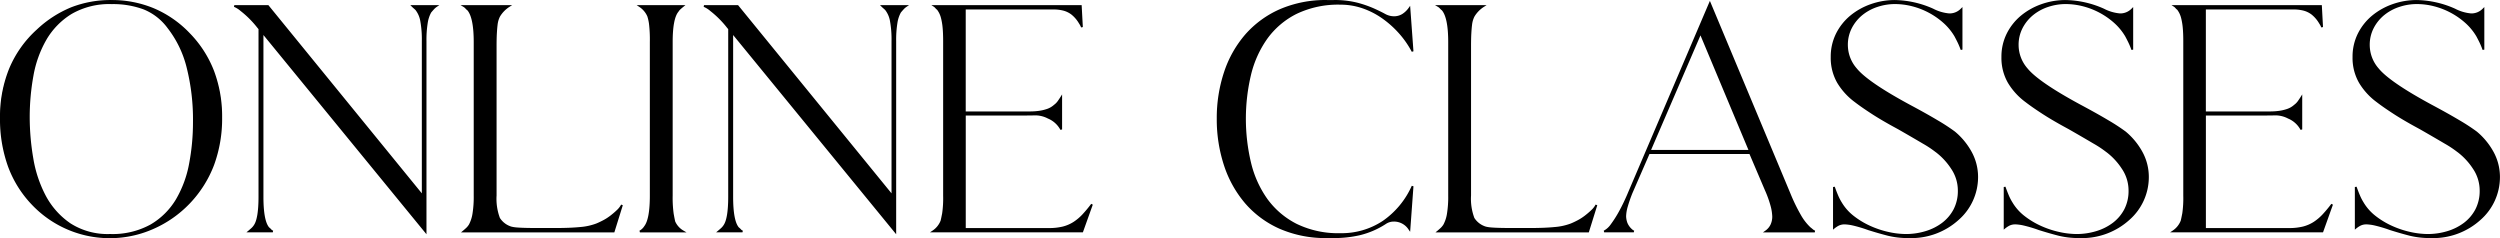
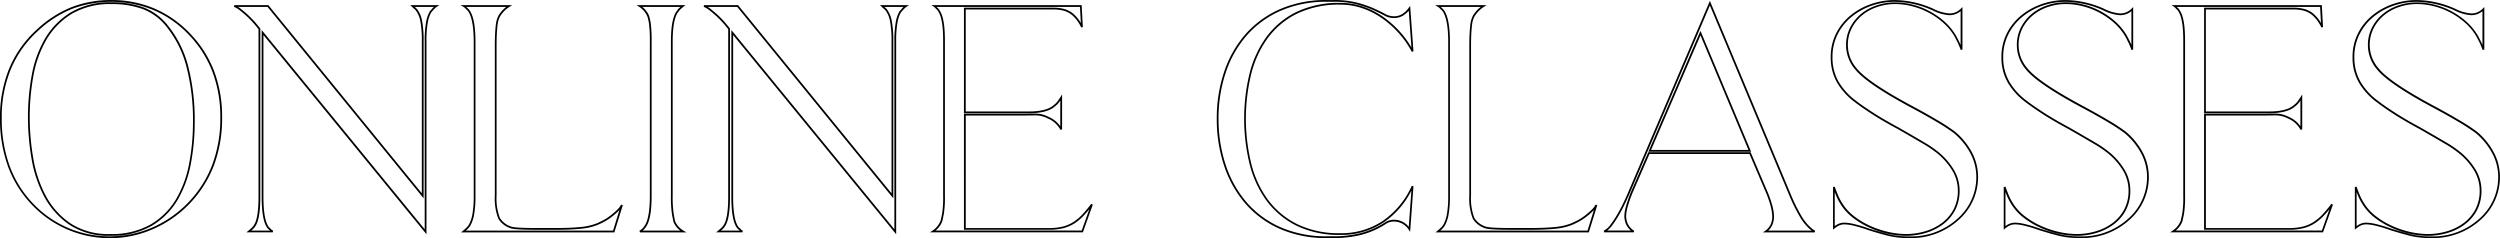
<svg xmlns="http://www.w3.org/2000/svg" width="350.85" height="33.41" viewBox="0 0 350.85 33.41">
  <g transform="translate(-785.155 -864.395)">
-     <path d="M15.28,26.96A15.9,15.9,0,0,1,20.4,14.64a15.538,15.538,0,0,1,4.78-3.1,15.858,15.858,0,0,1,11.5.12,14.906,14.906,0,0,1,5.04,3.5A16.19,16.19,0,0,1,46.2,26.88a18.69,18.69,0,0,1-1.12,6.62,15.854,15.854,0,0,1-3.4,5.38,15.685,15.685,0,0,1-5.12,3.56,14.946,14.946,0,0,1-16.84-3.4Q15.28,34.4,15.28,26.96Zm3.92-.12a34.435,34.435,0,0,0,.5,5.78,17.256,17.256,0,0,0,1.78,5.32,10.936,10.936,0,0,0,3.5,3.9,9.731,9.731,0,0,0,5.62,1.52A11.1,11.1,0,0,0,36.36,42a10.177,10.177,0,0,0,3.6-3.58,15.466,15.466,0,0,0,1.86-5.06,30.982,30.982,0,0,0,.54-5.8q0-8.88-3.6-13.32a7.866,7.866,0,0,0-3.38-2.64,12.408,12.408,0,0,0-4.54-.76,10.653,10.653,0,0,0-5.7,1.4,10.452,10.452,0,0,0-3.58,3.66,15.593,15.593,0,0,0-1.84,5.12A32.469,32.469,0,0,0,19.2,26.84Zm33.56-15.6L74.48,37.88V16.16a14.381,14.381,0,0,0-.22-2.84,3.564,3.564,0,0,0-.7-1.6q-.12-.12-.26-.24t-.26-.24H76.4a2.371,2.371,0,0,0-.44.38q-.2.22-.4.46a4.459,4.459,0,0,0-.5,1.5,14.839,14.839,0,0,0-.18,2.58V42.92L52,14.96V38q0,3.44.84,4.4a1.748,1.748,0,0,1,.28.26.806.806,0,0,0,.32.22H50.08q.24-.2.44-.38a2.212,2.212,0,0,0,.36-.42q.68-.96.68-4.08V14.44l-.2-.24A13.63,13.63,0,0,0,49,11.84a3.455,3.455,0,0,0-.96-.6ZM80.2,42.88q.24-.2.46-.4a2.459,2.459,0,0,0,.42-.52,4.941,4.941,0,0,0,.5-1.52,14.776,14.776,0,0,0,.18-2.6V16.28q0-3.44-.92-4.52a1.748,1.748,0,0,1-.28-.26,1.292,1.292,0,0,0-.32-.26H86.6a4.251,4.251,0,0,0-1.4,1.44,4.134,4.134,0,0,0-.18.44,3.71,3.71,0,0,0-.16.76q-.06.48-.1,1.2t-.04,1.76v21a7.7,7.7,0,0,0,.48,3.2,3.013,3.013,0,0,0,1.36,1.16,1.975,1.975,0,0,0,.4.14,4.8,4.8,0,0,0,.7.1q.46.04,1.2.06t1.86.02h2.44q2.04,0,3.44-.14a8.309,8.309,0,0,0,2.28-.5q.4-.16.94-.44a7.178,7.178,0,0,0,1.04-.66,10.992,10.992,0,0,0,.94-.8,3.062,3.062,0,0,0,.64-.82l-1.16,3.72ZM111,11.24q-.2.16-.4.34a1.673,1.673,0,0,0-.32.38q-.84,1-.84,4.32V37.84a16.484,16.484,0,0,0,.14,2.58q.14.78.22,1.1a2.9,2.9,0,0,0,1.24,1.36h-6.08a1.953,1.953,0,0,0,.72-.68q.8-1.04.8-4.36V16.28a18.713,18.713,0,0,0-.12-2.56,6.184,6.184,0,0,0-.24-1.08,3.176,3.176,0,0,0-1.2-1.4Zm7.68,0L140.4,37.88V16.16a14.381,14.381,0,0,0-.22-2.84,3.564,3.564,0,0,0-.7-1.6q-.12-.12-.26-.24t-.26-.24h3.36a2.371,2.371,0,0,0-.44.38q-.2.22-.4.46a4.459,4.459,0,0,0-.5,1.5,14.84,14.84,0,0,0-.18,2.58V42.92L117.92,14.96V38q0,3.44.84,4.4a1.748,1.748,0,0,1,.28.26.806.806,0,0,0,.32.22H116q.24-.2.44-.38a2.212,2.212,0,0,0,.36-.42q.68-.96.68-4.08V14.44l-.2-.24a13.63,13.63,0,0,0-2.36-2.36,3.455,3.455,0,0,0-.96-.6Zm27.4,31.64a3.1,3.1,0,0,0,1.2-1.48q.08-.32.22-1.04a14.907,14.907,0,0,0,.14-2.48V16.16q0-1.16-.08-1.94a8.414,8.414,0,0,0-.22-1.3,3.5,3.5,0,0,0-.3-.8,4.377,4.377,0,0,0-.28-.44,1.2,1.2,0,0,1-.24-.22,1.2,1.2,0,0,0-.24-.22h20.56L167,14.2a2.752,2.752,0,0,0-.16-.34q-.08-.14-.16-.26a4.537,4.537,0,0,0-1.08-1.26,3.336,3.336,0,0,0-1.2-.58,5.506,5.506,0,0,0-1.34-.16h-12.5V26.16h9.14a9.68,9.68,0,0,0,1.24-.08,6.044,6.044,0,0,0,1.2-.28,2.907,2.907,0,0,0,1.02-.6,2.4,2.4,0,0,0,.52-.52q.2-.28.4-.6v4.48a3.6,3.6,0,0,0-1.8-1.64,3.873,3.873,0,0,0-1.82-.46q-.86.02-1.94.02h-7.96V42.52h11.8a7.969,7.969,0,0,0,2-.22,5.2,5.2,0,0,0,1.52-.66,6.882,6.882,0,0,0,1.28-1.08,19.036,19.036,0,0,0,1.24-1.48l-1.36,3.8Zm39.96-15.84a20.185,20.185,0,0,1,1.02-6.5,15.3,15.3,0,0,1,2.96-5.24,13.716,13.716,0,0,1,4.8-3.5,15.961,15.961,0,0,1,6.58-1.28h.92a12.729,12.729,0,0,1,3.26.36,15.526,15.526,0,0,1,2.28.78q.94.42,1.6.78a2.7,2.7,0,0,0,1.3.36,2.315,2.315,0,0,0,1.26-.34,3.342,3.342,0,0,0,.94-.9l.44,6.04a13.066,13.066,0,0,0-1.86-2.66,13.819,13.819,0,0,0-2.4-2.12,11.109,11.109,0,0,0-2.78-1.4,9.558,9.558,0,0,0-3.08-.5,13.567,13.567,0,0,0-6.2,1.3,11.391,11.391,0,0,0-4.16,3.52,14.715,14.715,0,0,0-2.32,5.14,26.8,26.8,0,0,0,0,12.34,14.7,14.7,0,0,0,2.32,5.16,11.571,11.571,0,0,0,4.16,3.54,13.394,13.394,0,0,0,6.2,1.32,10.535,10.535,0,0,0,6-1.74,11.889,11.889,0,0,0,4.12-4.98l-.44,6.04a2.572,2.572,0,0,0-2.2-1.2,2.084,2.084,0,0,0-1.18.36,11.621,11.621,0,0,1-3.62,1.56,15.841,15.841,0,0,1-3.64.4h-.92a15.961,15.961,0,0,1-6.58-1.28,13.6,13.6,0,0,1-4.8-3.52,15.49,15.49,0,0,1-2.96-5.28A20.5,20.5,0,0,1,186.04,27.04Zm30.92,15.84q.24-.2.46-.4a2.458,2.458,0,0,0,.42-.52,4.941,4.941,0,0,0,.5-1.52,14.777,14.777,0,0,0,.18-2.6V16.28q0-3.44-.92-4.52a1.747,1.747,0,0,1-.28-.26,1.292,1.292,0,0,0-.32-.26h6.36a4.251,4.251,0,0,0-1.4,1.44,4.136,4.136,0,0,0-.18.44,3.709,3.709,0,0,0-.16.76q-.06.48-.1,1.2t-.04,1.76v21a7.7,7.7,0,0,0,.48,3.2,3.013,3.013,0,0,0,1.36,1.16,1.975,1.975,0,0,0,.4.14,4.8,4.8,0,0,0,.7.1q.46.04,1.2.06t1.86.02h2.44q2.04,0,3.44-.14a8.309,8.309,0,0,0,2.28-.5q.4-.16.94-.44a7.178,7.178,0,0,0,1.04-.66,10.993,10.993,0,0,0,.94-.8,3.062,3.062,0,0,0,.64-.82l-1.16,3.72Zm23.32,0a2.888,2.888,0,0,0,1.04-.94,15.359,15.359,0,0,0,1-1.54q.48-.84.86-1.66t.58-1.3l11.36-26.6,11.24,26.88a24.332,24.332,0,0,0,1.44,2.94,7.308,7.308,0,0,0,1.36,1.74q.16.12.32.26a1.244,1.244,0,0,0,.36.22h-6.88a2.316,2.316,0,0,0,.8-.94A2.776,2.776,0,0,0,264,40.8a6.5,6.5,0,0,0-.24-1.54,14.888,14.888,0,0,0-.8-2.22l-2.2-5.16h-14.2l-2.44,5.6a19.657,19.657,0,0,0-.66,1.92,5.277,5.277,0,0,0-.22,1.36,3.039,3.039,0,0,0,.18.94,2.569,2.569,0,0,0,.86,1.1l.16.08Zm6.4-11.32h14.04L253.8,15.04ZM272.2,18.4a7.107,7.107,0,0,1,.74-3.26,7.651,7.651,0,0,1,1.98-2.48,9.223,9.223,0,0,1,2.84-1.58,9.978,9.978,0,0,1,3.32-.56,13.517,13.517,0,0,1,5.32,1.2,6.075,6.075,0,0,0,2.32.68,2.307,2.307,0,0,0,1.64-.64l.08-.08v5.68a10.746,10.746,0,0,0-.42-1.02q-.22-.46-.46-.9a8.1,8.1,0,0,0-1.58-1.92,10.61,10.61,0,0,0-4.42-2.36,9.89,9.89,0,0,0-2.48-.32,7.852,7.852,0,0,0-2.46.4,6.739,6.739,0,0,0-2.16,1.16,5.9,5.9,0,0,0-1.52,1.86,5.192,5.192,0,0,0-.58,2.46,5.1,5.1,0,0,0,1.28,3.36q1.56,1.92,7.48,5.12,2.32,1.24,3.9,2.18a26.756,26.756,0,0,1,2.42,1.58,9.679,9.679,0,0,1,2.3,2.78,7.168,7.168,0,0,1,.9,3.54,7.835,7.835,0,0,1-2.68,5.88A9.749,9.749,0,0,1,283,43.68a11.65,11.65,0,0,1-2.86-.32q-1.26-.32-2.78-.8a18.323,18.323,0,0,0-2.32-.68,6.442,6.442,0,0,0-.96-.12,1.977,1.977,0,0,0-.96.2,3.9,3.9,0,0,0-.6.4V36.64q.24.68.48,1.24a6.992,6.992,0,0,0,.52,1,6.873,6.873,0,0,0,1.68,1.9,11.388,11.388,0,0,0,2.3,1.4,12.988,12.988,0,0,0,2.6.88,11.641,11.641,0,0,0,2.54.3,9.529,9.529,0,0,0,2.74-.4,7.5,7.5,0,0,0,2.38-1.18,5.828,5.828,0,0,0,1.66-1.94,5.688,5.688,0,0,0,.62-2.72,5.534,5.534,0,0,0-.94-3.08,9.355,9.355,0,0,0-2.22-2.4,14.8,14.8,0,0,0-1.84-1.22q-1.32-.78-3.48-2.02-2.16-1.16-3.64-2.12t-2.36-1.64a9.154,9.154,0,0,1-2.46-2.68A6.857,6.857,0,0,1,272.2,18.4Zm23.96,0a7.107,7.107,0,0,1,.74-3.26,7.651,7.651,0,0,1,1.98-2.48,9.223,9.223,0,0,1,2.84-1.58,9.978,9.978,0,0,1,3.32-.56,13.517,13.517,0,0,1,5.32,1.2,6.075,6.075,0,0,0,2.32.68,2.307,2.307,0,0,0,1.64-.64l.08-.08v5.68a10.746,10.746,0,0,0-.42-1.02q-.22-.46-.46-.9a8.1,8.1,0,0,0-1.58-1.92,10.61,10.61,0,0,0-4.42-2.36,9.89,9.89,0,0,0-2.48-.32,7.852,7.852,0,0,0-2.46.4,6.739,6.739,0,0,0-2.16,1.16,5.9,5.9,0,0,0-1.52,1.86,5.192,5.192,0,0,0-.58,2.46,5.1,5.1,0,0,0,1.28,3.36q1.56,1.92,7.48,5.12,2.32,1.24,3.9,2.18a26.756,26.756,0,0,1,2.42,1.58,9.679,9.679,0,0,1,2.3,2.78,7.168,7.168,0,0,1,.9,3.54,7.835,7.835,0,0,1-2.68,5.88,9.749,9.749,0,0,1-6.96,2.52,11.65,11.65,0,0,1-2.86-.32q-1.26-.32-2.78-.8a18.323,18.323,0,0,0-2.32-.68,6.442,6.442,0,0,0-.96-.12,1.977,1.977,0,0,0-.96.2,3.9,3.9,0,0,0-.6.4V36.64q.24.68.48,1.24a6.992,6.992,0,0,0,.52,1,6.873,6.873,0,0,0,1.68,1.9,11.388,11.388,0,0,0,2.3,1.4,12.988,12.988,0,0,0,2.6.88,11.641,11.641,0,0,0,2.54.3,9.529,9.529,0,0,0,2.74-.4,7.5,7.5,0,0,0,2.38-1.18,5.828,5.828,0,0,0,1.66-1.94,5.688,5.688,0,0,0,.62-2.72,5.534,5.534,0,0,0-.94-3.08,9.355,9.355,0,0,0-2.22-2.4A14.8,14.8,0,0,0,309,30.42q-1.32-.78-3.48-2.02-2.16-1.16-3.64-2.12t-2.36-1.64a9.154,9.154,0,0,1-2.46-2.68A6.857,6.857,0,0,1,296.16,18.4Zm23.96,24.48a3.1,3.1,0,0,0,1.2-1.48q.08-.32.22-1.04a14.905,14.905,0,0,0,.14-2.48V16.16q0-1.16-.08-1.94a8.415,8.415,0,0,0-.22-1.3,3.5,3.5,0,0,0-.3-.8,4.377,4.377,0,0,0-.28-.44,1.2,1.2,0,0,1-.24-.22,1.2,1.2,0,0,0-.24-.22h20.56l.16,2.96a2.748,2.748,0,0,0-.16-.34q-.08-.14-.16-.26a4.538,4.538,0,0,0-1.08-1.26,3.336,3.336,0,0,0-1.2-.58,5.506,5.506,0,0,0-1.34-.16H324.6V26.16h9.14a9.68,9.68,0,0,0,1.24-.08,6.043,6.043,0,0,0,1.2-.28,2.907,2.907,0,0,0,1.02-.6,2.4,2.4,0,0,0,.52-.52q.2-.28.4-.6v4.48a3.6,3.6,0,0,0-1.8-1.64,3.873,3.873,0,0,0-1.82-.46q-.86.02-1.94.02H324.6V42.52h11.8a7.969,7.969,0,0,0,2-.22,5.2,5.2,0,0,0,1.52-.66,6.882,6.882,0,0,0,1.28-1.08,19.036,19.036,0,0,0,1.24-1.48l-1.36,3.8ZM345.44,18.4a7.107,7.107,0,0,1,.74-3.26,7.651,7.651,0,0,1,1.98-2.48A9.223,9.223,0,0,1,351,11.08a9.978,9.978,0,0,1,3.32-.56,13.517,13.517,0,0,1,5.32,1.2,6.075,6.075,0,0,0,2.32.68,2.307,2.307,0,0,0,1.64-.64l.08-.08v5.68a10.746,10.746,0,0,0-.42-1.02q-.22-.46-.46-.9a8.1,8.1,0,0,0-1.58-1.92,10.61,10.61,0,0,0-4.42-2.36,9.89,9.89,0,0,0-2.48-.32,7.852,7.852,0,0,0-2.46.4,6.739,6.739,0,0,0-2.16,1.16,5.9,5.9,0,0,0-1.52,1.86,5.192,5.192,0,0,0-.58,2.46,5.1,5.1,0,0,0,1.28,3.36q1.56,1.92,7.48,5.12,2.32,1.24,3.9,2.18a26.756,26.756,0,0,1,2.42,1.58,9.679,9.679,0,0,1,2.3,2.78,7.168,7.168,0,0,1,.9,3.54,7.835,7.835,0,0,1-2.68,5.88,9.749,9.749,0,0,1-6.96,2.52,11.65,11.65,0,0,1-2.86-.32q-1.26-.32-2.78-.8a18.323,18.323,0,0,0-2.32-.68,6.442,6.442,0,0,0-.96-.12,1.977,1.977,0,0,0-.96.2,3.9,3.9,0,0,0-.6.4V36.64q.24.68.48,1.24a6.992,6.992,0,0,0,.52,1,6.873,6.873,0,0,0,1.68,1.9,11.388,11.388,0,0,0,2.3,1.4,12.988,12.988,0,0,0,2.6.88,11.641,11.641,0,0,0,2.54.3,9.529,9.529,0,0,0,2.74-.4A7.5,7.5,0,0,0,361,41.78a5.828,5.828,0,0,0,1.66-1.94,5.688,5.688,0,0,0,.62-2.72,5.534,5.534,0,0,0-.94-3.08,9.355,9.355,0,0,0-2.22-2.4,14.8,14.8,0,0,0-1.84-1.22q-1.32-.78-3.48-2.02-2.16-1.16-3.64-2.12t-2.36-1.64a9.154,9.154,0,0,1-2.46-2.68A6.857,6.857,0,0,1,345.44,18.4Z" transform="translate(770 854)" />
    <path d="M30.84,10.4a15.341,15.341,0,0,1,5.888,1.149,15.1,15.1,0,0,1,5.082,3.529A15.623,15.623,0,0,1,45.2,20.365a18.191,18.191,0,0,1,1.128,6.515A18.9,18.9,0,0,1,45.2,33.544a16.05,16.05,0,0,1-3.426,5.422,15.883,15.883,0,0,1-5.161,3.589A15.071,15.071,0,0,1,19.63,39.127a15.45,15.45,0,0,1-3.357-5.384,19.636,19.636,0,0,1-1.118-6.783,18.03,18.03,0,0,1,1.29-6.948,15.361,15.361,0,0,1,3.871-5.464,15.732,15.732,0,0,1,4.818-3.124A15.259,15.259,0,0,1,30.84,10.4Zm-.24,33.16a14.868,14.868,0,0,0,5.911-1.23,15.633,15.633,0,0,0,5.08-3.532,15.8,15.8,0,0,0,3.373-5.337,18.653,18.653,0,0,0,1.112-6.576,17.944,17.944,0,0,0-1.112-6.425,15.375,15.375,0,0,0-3.333-5.208,14.85,14.85,0,0,0-5-3.471,15.733,15.733,0,0,0-11.406-.12,15.485,15.485,0,0,0-4.742,3.076,15.115,15.115,0,0,0-3.81,5.376A17.781,17.781,0,0,0,15.4,26.96a19.387,19.387,0,0,0,1.1,6.7,15.2,15.2,0,0,0,3.3,5.3,14.718,14.718,0,0,0,10.79,4.6ZM201.4,10.4h.92a12.911,12.911,0,0,1,3.292.364,15.729,15.729,0,0,1,2.3.787c.627.28,1.168.544,1.609.784a2.591,2.591,0,0,0,1.24.345,2.2,2.2,0,0,0,1.193-.321,3.233,3.233,0,0,0,.9-.867l.2-.282.465,6.385-.235.067a13,13,0,0,0-1.842-2.635,13.76,13.76,0,0,0-2.378-2.1,11.037,11.037,0,0,0-2.749-1.384,9.478,9.478,0,0,0-3.04-.493,13.506,13.506,0,0,0-6.143,1.286,11.32,11.32,0,0,0-4.115,3.482,14.659,14.659,0,0,0-2.3,5.1,26.672,26.672,0,0,0,0,12.28,14.649,14.649,0,0,0,2.3,5.117,11.5,11.5,0,0,0,4.116,3.5,13.333,13.333,0,0,0,6.143,1.306,10.46,10.46,0,0,0,5.93-1.719,11.82,11.82,0,0,0,4.076-4.929l.238.062-.466,6.39-.2-.288a2.434,2.434,0,0,0-2.1-1.147,1.971,1.971,0,0,0-1.111.339,11.744,11.744,0,0,1-3.657,1.577,16.037,16.037,0,0,1-3.67.4H201.4a16.158,16.158,0,0,1-6.631-1.291,13.787,13.787,0,0,1-4.843-3.552,15.685,15.685,0,0,1-2.984-5.322,20.717,20.717,0,0,1-1.026-6.6,20.4,20.4,0,0,1,1.027-6.54,15.5,15.5,0,0,1,2.984-5.282,13.9,13.9,0,0,1,4.843-3.532A16.158,16.158,0,0,1,201.4,10.4Zm9.36,2.53a2.837,2.837,0,0,1-1.36-.375c-.435-.237-.97-.5-1.591-.776A15.47,15.47,0,0,0,205.548,11a12.666,12.666,0,0,0-3.228-.356h-.92a15.912,15.912,0,0,0-6.529,1.269,13.654,13.654,0,0,0-4.757,3.468,15.25,15.25,0,0,0-2.936,5.2,20.155,20.155,0,0,0-1.013,6.46,20.468,20.468,0,0,0,1.013,6.52,15.437,15.437,0,0,0,2.936,5.238,13.539,13.539,0,0,0,4.757,3.488,15.912,15.912,0,0,0,6.529,1.269h.92a15.793,15.793,0,0,0,3.608-.4,11.5,11.5,0,0,0,3.583-1.543,2.216,2.216,0,0,1,1.249-.381,2.644,2.644,0,0,1,2.1.989l.37-5.076A11.824,11.824,0,0,1,209.35,41.6a10.7,10.7,0,0,1-6.07,1.761,13.577,13.577,0,0,1-6.257-1.334,11.748,11.748,0,0,1-4.2-3.578,14.9,14.9,0,0,1-2.34-5.2,26.921,26.921,0,0,1,0-12.4,14.908,14.908,0,0,1,2.34-5.183,11.568,11.568,0,0,1,4.2-3.558A13.752,13.752,0,0,1,203.28,10.8a9.727,9.727,0,0,1,3.12.507,11.284,11.284,0,0,1,2.811,1.416,14.009,14.009,0,0,1,2.422,2.139,13.281,13.281,0,0,1,1.6,2.188l-.375-5.152a3.391,3.391,0,0,1-.772.673A2.448,2.448,0,0,1,210.76,12.925Zm70.32-2.53a13.7,13.7,0,0,1,5.369,1.21,6,6,0,0,0,2.271.67,2.2,2.2,0,0,0,1.554-.606l.291-.291V17.36l-.243.042a10.66,10.66,0,0,0-.415-1.008c-.145-.3-.3-.6-.457-.894a8,8,0,0,0-1.554-1.887,10.485,10.485,0,0,0-4.368-2.332,9.811,9.811,0,0,0-2.449-.316,7.764,7.764,0,0,0-2.421.394,6.647,6.647,0,0,0-2.12,1.138,5.805,5.805,0,0,0-1.488,1.821,5.092,5.092,0,0,0-.566,2.4A5,5,0,0,0,275.736,20c1.026,1.263,3.53,2.975,7.444,5.091,1.542.824,2.855,1.558,3.9,2.183a27,27,0,0,1,2.432,1.588l0,0a9.848,9.848,0,0,1,2.329,2.816,7.324,7.324,0,0,1,.916,3.6,7.989,7.989,0,0,1-2.719,5.971A9.912,9.912,0,0,1,283,43.805a11.829,11.829,0,0,1-2.891-.324c-.838-.213-1.776-.483-2.787-.8a18.359,18.359,0,0,0-2.3-.676,6.38,6.38,0,0,0-.938-.118,1.866,1.866,0,0,0-.9.184,3.791,3.791,0,0,0-.581.387l-.2.171V36.64l.243-.042c.158.449.319.863.477,1.232a6.894,6.894,0,0,0,.511.982,6.787,6.787,0,0,0,1.652,1.869,11.317,11.317,0,0,0,2.275,1.385,12.919,12.919,0,0,0,2.575.872,11.569,11.569,0,0,0,2.513.3,9.448,9.448,0,0,0,2.7-.395,7.416,7.416,0,0,0,2.341-1.16,5.731,5.731,0,0,0,1.625-1.9,5.591,5.591,0,0,0,.605-2.661,5.436,5.436,0,0,0-.92-3.012,9.274,9.274,0,0,0-2.19-2.368l-.006,0a14.772,14.772,0,0,0-1.823-1.208c-.875-.517-2.045-1.2-3.479-2.019-1.433-.77-2.661-1.485-3.646-2.124s-1.782-1.193-2.368-1.646a9.316,9.316,0,0,1-2.491-2.715,7.011,7.011,0,0,1-.917-3.624,7.263,7.263,0,0,1,.753-3.317,7.812,7.812,0,0,1,2.012-2.52,9.39,9.39,0,0,1,2.878-1.6A10.149,10.149,0,0,1,281.08,10.4Zm7.64,2.13a6.216,6.216,0,0,1-2.372-.691,13.451,13.451,0,0,0-5.268-1.189,9.9,9.9,0,0,0-3.279.553,9.14,9.14,0,0,0-2.8,1.559,7.563,7.563,0,0,0-1.948,2.44,7.015,7.015,0,0,0-.727,3.2,6.766,6.766,0,0,0,.883,3.5,9.072,9.072,0,0,0,2.427,2.643c.583.451,1.374,1,2.353,1.635s2.2,1.347,3.631,2.115c1.438.825,2.609,1.505,3.484,2.023a15.026,15.026,0,0,1,1.854,1.23,9.523,9.523,0,0,1,2.247,2.43,5.682,5.682,0,0,1,.96,3.148,5.836,5.836,0,0,1-.635,2.779,5.979,5.979,0,0,1-1.7,1.981,7.664,7.664,0,0,1-2.419,1.2,9.7,9.7,0,0,1-2.776.405,11.822,11.822,0,0,1-2.567-.3,13.177,13.177,0,0,1-2.625-.888,11.567,11.567,0,0,1-2.325-1.415,7.03,7.03,0,0,1-1.71-1.934,7.135,7.135,0,0,1-.527-1.014c-.08-.186-.16-.383-.24-.59v4.769a4.68,4.68,0,0,1,.414-.257,2.106,2.106,0,0,1,1.021-.216,6.471,6.471,0,0,1,.982.122,18.513,18.513,0,0,1,2.339.685c1,.317,1.937.586,2.77.8a11.582,11.582,0,0,0,2.829.316,9.671,9.671,0,0,0,6.874-2.486,7.748,7.748,0,0,0,2.641-5.789,7.077,7.077,0,0,0-.884-3.479,9.6,9.6,0,0,0-2.269-2.743,26.827,26.827,0,0,0-2.405-1.57c-1.046-.622-2.356-1.355-3.895-2.177-3.943-2.131-6.473-3.865-7.518-5.151a5.238,5.238,0,0,1-1.308-3.439,5.34,5.34,0,0,1,.594-2.518,6.055,6.055,0,0,1,1.552-1.9,6.9,6.9,0,0,1,2.2-1.182,8.013,8.013,0,0,1,2.5-.406,10.063,10.063,0,0,1,2.511.324,10.736,10.736,0,0,1,4.472,2.388,8.258,8.258,0,0,1,1.6,1.95c.163.3.319.6.465.91q.093.193.182.406V11.966A2.438,2.438,0,0,1,288.72,12.525Zm16.32-2.13a13.7,13.7,0,0,1,5.369,1.21,6,6,0,0,0,2.271.67,2.2,2.2,0,0,0,1.554-.606l.291-.291V17.36l-.243.042a10.661,10.661,0,0,0-.415-1.008c-.145-.3-.3-.6-.457-.894a8,8,0,0,0-1.554-1.887,10.485,10.485,0,0,0-4.368-2.332,9.811,9.811,0,0,0-2.449-.316,7.764,7.764,0,0,0-2.421.394A6.646,6.646,0,0,0,300.5,12.5a5.806,5.806,0,0,0-1.488,1.821,5.092,5.092,0,0,0-.566,2.4A5,5,0,0,0,299.7,20c1.026,1.263,3.53,2.975,7.444,5.091,1.541.824,2.855,1.558,3.9,2.183a27,27,0,0,1,2.432,1.588l0,0a9.848,9.848,0,0,1,2.329,2.816,7.324,7.324,0,0,1,.916,3.6,7.989,7.989,0,0,1-2.719,5.971,9.912,9.912,0,0,1-7.046,2.554,11.829,11.829,0,0,1-2.891-.324c-.838-.213-1.776-.483-2.787-.8a18.362,18.362,0,0,0-2.3-.676,6.381,6.381,0,0,0-.938-.118,1.866,1.866,0,0,0-.9.184,3.792,3.792,0,0,0-.581.387l-.2.171V36.64l.243-.042c.158.449.319.863.477,1.232a6.9,6.9,0,0,0,.511.982,6.787,6.787,0,0,0,1.652,1.869,11.316,11.316,0,0,0,2.275,1.385,12.921,12.921,0,0,0,2.575.872,11.569,11.569,0,0,0,2.513.3,9.448,9.448,0,0,0,2.7-.395,7.416,7.416,0,0,0,2.341-1.16,5.731,5.731,0,0,0,1.625-1.9,5.591,5.591,0,0,0,.605-2.661,5.436,5.436,0,0,0-.92-3.012,9.274,9.274,0,0,0-2.19-2.368l-.006,0a14.773,14.773,0,0,0-1.823-1.208c-.875-.517-2.045-1.2-3.479-2.019-1.433-.77-2.661-1.485-3.646-2.124s-1.782-1.193-2.368-1.646a9.316,9.316,0,0,1-2.491-2.715,7.011,7.011,0,0,1-.917-3.624,7.263,7.263,0,0,1,.754-3.317,7.811,7.811,0,0,1,2.012-2.52,9.39,9.39,0,0,1,2.878-1.6A10.15,10.15,0,0,1,305.04,10.4Zm7.64,2.13a6.216,6.216,0,0,1-2.372-.691,13.451,13.451,0,0,0-5.268-1.189,9.9,9.9,0,0,0-3.279.553,9.139,9.139,0,0,0-2.8,1.559,7.563,7.563,0,0,0-1.948,2.44,7.016,7.016,0,0,0-.727,3.2,6.766,6.766,0,0,0,.883,3.5,9.072,9.072,0,0,0,2.427,2.643c.583.451,1.374,1,2.353,1.635s2.2,1.347,3.631,2.115c1.438.825,2.609,1.505,3.484,2.023a15.034,15.034,0,0,1,1.854,1.23,9.524,9.524,0,0,1,2.247,2.43,5.682,5.682,0,0,1,.96,3.148,5.837,5.837,0,0,1-.635,2.779,5.979,5.979,0,0,1-1.7,1.981,7.664,7.664,0,0,1-2.419,1.2,9.7,9.7,0,0,1-2.776.405,11.821,11.821,0,0,1-2.567-.3,13.173,13.173,0,0,1-2.625-.888,11.568,11.568,0,0,1-2.325-1.415,7.029,7.029,0,0,1-1.71-1.934,7.135,7.135,0,0,1-.527-1.014c-.08-.186-.16-.383-.24-.59v4.769a4.68,4.68,0,0,1,.414-.257,2.106,2.106,0,0,1,1.021-.216,6.472,6.472,0,0,1,.982.122,18.514,18.514,0,0,1,2.339.685c1,.317,1.937.585,2.77.8a11.582,11.582,0,0,0,2.829.316,9.67,9.67,0,0,0,6.874-2.486,7.748,7.748,0,0,0,2.641-5.789,7.077,7.077,0,0,0-.884-3.479,9.6,9.6,0,0,0-2.269-2.743,26.822,26.822,0,0,0-2.405-1.57c-1.046-.622-2.357-1.355-3.895-2.177-3.943-2.131-6.473-3.865-7.518-5.151A5.238,5.238,0,0,1,298.2,16.72a5.34,5.34,0,0,1,.594-2.518,6.054,6.054,0,0,1,1.552-1.9,6.894,6.894,0,0,1,2.2-1.182,8.013,8.013,0,0,1,2.5-.406,10.062,10.062,0,0,1,2.511.324,10.736,10.736,0,0,1,4.472,2.388,8.258,8.258,0,0,1,1.6,1.95c.162.3.318.6.465.91q.092.193.182.406V11.966A2.438,2.438,0,0,1,312.68,12.525Zm41.64-2.13a13.7,13.7,0,0,1,5.369,1.21,6,6,0,0,0,2.271.67,2.2,2.2,0,0,0,1.554-.606l.291-.291V17.36l-.243.042a10.661,10.661,0,0,0-.415-1.008c-.145-.3-.3-.6-.457-.894a8,8,0,0,0-1.554-1.887,10.485,10.485,0,0,0-4.368-2.332,9.811,9.811,0,0,0-2.449-.316,7.764,7.764,0,0,0-2.421.394,6.645,6.645,0,0,0-2.12,1.138,5.806,5.806,0,0,0-1.488,1.821,5.092,5.092,0,0,0-.566,2.4A5,5,0,0,0,348.976,20c1.026,1.263,3.53,2.975,7.444,5.091,1.541.824,2.855,1.558,3.9,2.183a27,27,0,0,1,2.432,1.588l0,0a9.848,9.848,0,0,1,2.329,2.816,7.324,7.324,0,0,1,.916,3.6,7.989,7.989,0,0,1-2.719,5.971,9.912,9.912,0,0,1-7.046,2.554,11.828,11.828,0,0,1-2.891-.324c-.838-.213-1.776-.483-2.787-.8a18.362,18.362,0,0,0-2.3-.676,6.381,6.381,0,0,0-.938-.118,1.866,1.866,0,0,0-.9.184,3.792,3.792,0,0,0-.581.387l-.2.171V36.64l.243-.042c.158.449.319.863.477,1.232a6.894,6.894,0,0,0,.511.982,6.788,6.788,0,0,0,1.652,1.869,11.317,11.317,0,0,0,2.275,1.385,12.922,12.922,0,0,0,2.575.872,11.568,11.568,0,0,0,2.513.3,9.448,9.448,0,0,0,2.7-.395,7.415,7.415,0,0,0,2.341-1.16,5.731,5.731,0,0,0,1.625-1.9,5.591,5.591,0,0,0,.605-2.661,5.436,5.436,0,0,0-.92-3.012,9.274,9.274,0,0,0-2.19-2.368l-.006,0a14.773,14.773,0,0,0-1.823-1.208c-.875-.517-2.045-1.2-3.479-2.019-1.433-.77-2.661-1.485-3.646-2.124s-1.782-1.193-2.368-1.646a9.316,9.316,0,0,1-2.491-2.715,7.011,7.011,0,0,1-.917-3.624,7.263,7.263,0,0,1,.754-3.317,7.811,7.811,0,0,1,2.012-2.52,9.389,9.389,0,0,1,2.878-1.6A10.149,10.149,0,0,1,354.32,10.4Zm7.64,2.13a6.217,6.217,0,0,1-2.372-.691,13.45,13.45,0,0,0-5.268-1.189,9.9,9.9,0,0,0-3.279.553,9.139,9.139,0,0,0-2.8,1.559,7.563,7.563,0,0,0-1.948,2.44,7.016,7.016,0,0,0-.727,3.2,6.766,6.766,0,0,0,.883,3.5,9.072,9.072,0,0,0,2.427,2.643c.583.451,1.374,1,2.353,1.635s2.2,1.347,3.631,2.115c1.438.825,2.609,1.505,3.484,2.023a15.031,15.031,0,0,1,1.854,1.23,9.523,9.523,0,0,1,2.247,2.43,5.682,5.682,0,0,1,.96,3.148,5.836,5.836,0,0,1-.635,2.779,5.979,5.979,0,0,1-1.7,1.981,7.664,7.664,0,0,1-2.419,1.2,9.7,9.7,0,0,1-2.776.405,11.821,11.821,0,0,1-2.567-.3,13.172,13.172,0,0,1-2.625-.888,11.566,11.566,0,0,1-2.325-1.415,7.029,7.029,0,0,1-1.71-1.934,7.138,7.138,0,0,1-.527-1.014c-.08-.186-.16-.383-.24-.59v4.769a4.68,4.68,0,0,1,.414-.257,2.106,2.106,0,0,1,1.021-.216,6.472,6.472,0,0,1,.982.122,18.512,18.512,0,0,1,2.339.685c1,.317,1.937.585,2.77.8a11.582,11.582,0,0,0,2.829.316,9.671,9.671,0,0,0,6.874-2.486,7.748,7.748,0,0,0,2.641-5.789,7.077,7.077,0,0,0-.884-3.479,9.6,9.6,0,0,0-2.269-2.743,26.821,26.821,0,0,0-2.405-1.57c-1.046-.622-2.357-1.355-3.9-2.177-3.943-2.131-6.473-3.865-7.518-5.151a5.238,5.238,0,0,1-1.308-3.439,5.34,5.34,0,0,1,.594-2.518,6.055,6.055,0,0,1,1.552-1.9,6.893,6.893,0,0,1,2.2-1.182,8.013,8.013,0,0,1,2.5-.406,10.063,10.063,0,0,1,2.511.324,10.736,10.736,0,0,1,4.472,2.388,8.257,8.257,0,0,1,1.6,1.95c.162.3.318.6.465.91q.092.193.182.406V11.966A2.438,2.438,0,0,1,361.96,12.525ZM255.121,10.519l11.354,27.153a24.328,24.328,0,0,0,1.432,2.924,7.234,7.234,0,0,0,1.332,1.707c.107.081.216.169.323.263a1.127,1.127,0,0,0,.324.2l-.046.241h-7.27l.317-.227a2.2,2.2,0,0,0,.758-.889,2.664,2.664,0,0,0,.229-1.089,6.415,6.415,0,0,0-.236-1.509,14.839,14.839,0,0,0-.793-2.2l-2.168-5.085H246.642l-2.407,5.525a19.627,19.627,0,0,0-.654,1.9,5.181,5.181,0,0,0-.216,1.327,2.932,2.932,0,0,0,.174.9,2.449,2.449,0,0,0,.81,1.034l.147.074-.056.237h-4.16l-.052-.238a2.782,2.782,0,0,0,.992-.9,15.3,15.3,0,0,0,.992-1.527c.317-.555.6-1.11.855-1.651s.446-.978.578-1.3ZM269.4,42.755h0c-.1-.091-.209-.176-.313-.254l-.008-.006a7.463,7.463,0,0,1-1.385-1.77,24.574,24.574,0,0,1-1.448-2.955L255.119,11.161,243.875,37.489c-.133.319-.329.758-.582,1.3s-.544,1.109-.865,1.669a15.556,15.556,0,0,1-1.008,1.553,3.762,3.762,0,0,1-.7.74h3.317a2.5,2.5,0,0,1-.735-1.015,3.176,3.176,0,0,1-.186-.98,5.426,5.426,0,0,1,.224-1.393A19.888,19.888,0,0,1,244,37.434l2.475-5.679h14.364l2.232,5.236a15.081,15.081,0,0,1,.806,2.238,6.655,6.655,0,0,1,.244,1.571,2.913,2.913,0,0,1-.251,1.191,2.309,2.309,0,0,1-.561.764ZM30.84,10.715a12.589,12.589,0,0,1,4.586.769,8.025,8.025,0,0,1,3.434,2.68,15.024,15.024,0,0,1,2.721,5.593,30.212,30.212,0,0,1,.9,7.8,31.253,31.253,0,0,1-.542,5.823,15.662,15.662,0,0,1-1.875,5.1,10.347,10.347,0,0,1-3.643,3.624A11.267,11.267,0,0,1,30.6,43.485a9.9,9.9,0,0,1-5.691-1.542A11.11,11.11,0,0,1,21.37,38a17.462,17.462,0,0,1-1.793-5.358,34.72,34.72,0,0,1-.5-5.8A32.75,32.75,0,0,1,19.6,21a15.79,15.79,0,0,1,1.855-5.161,10.623,10.623,0,0,1,3.622-3.7A10.823,10.823,0,0,1,30.84,10.715Zm-.24,32.52a11.024,11.024,0,0,0,5.7-1.342,10.1,10.1,0,0,0,3.557-3.536A15.413,15.413,0,0,0,41.7,33.337a31,31,0,0,0,.538-5.777,29.966,29.966,0,0,0-.9-7.737,14.781,14.781,0,0,0-2.676-5.5,7.783,7.783,0,0,0-3.328-2.6,12.342,12.342,0,0,0-4.494-.751,10.581,10.581,0,0,0-5.634,1.381,10.374,10.374,0,0,0-3.538,3.617,15.541,15.541,0,0,0-1.825,5.079,32.5,32.5,0,0,0-.518,5.8,34.473,34.473,0,0,0,.5,5.759,17.213,17.213,0,0,0,1.767,5.282,10.862,10.862,0,0,0,3.461,3.856A9.653,9.653,0,0,0,30.6,43.235Zm17.44-32.12h4.779L74.355,37.529V16.16a14.331,14.331,0,0,0-.217-2.814,3.468,3.468,0,0,0-.669-1.541c-.076-.076-.16-.154-.25-.23s-.185-.165-.267-.246l-.213-.213h4.075l-.343.229a2.257,2.257,0,0,0-.417.36c-.13.143-.261.294-.391.449a4.39,4.39,0,0,0-.479,1.45,14.791,14.791,0,0,0-.178,2.557V43.27L52.125,15.31V38c0,2.24.269,3.689.8,4.308a1.876,1.876,0,0,1,.289.27.687.687,0,0,0,.272.185l-.046.241H49.735L50,42.784c.158-.132.3-.258.436-.377a2.1,2.1,0,0,0,.34-.4c.438-.618.659-1.967.659-4.011V14.485l-.171-.205a13.589,13.589,0,0,0-2.334-2.337l-.013-.01a3.346,3.346,0,0,0-.926-.578Zm4.661.25H48.562a3.327,3.327,0,0,1,.516.377,13.868,13.868,0,0,1,2.378,2.378l.229.275V38c0,2.126-.23,3.484-.7,4.152a2.338,2.338,0,0,1-.378.441l-.183.162h2.617l-.012-.014a1.63,1.63,0,0,0-.26-.241l-.01-.008-.009-.01c-.586-.67-.871-2.136-.871-4.482V14.61l22.88,27.96V16.16a15.034,15.034,0,0,1,.182-2.6,4.6,4.6,0,0,1,.517-1.543l.01-.014c.133-.16.269-.316.4-.464q.082-.09.171-.171h-2.68l.023.02c.1.082.185.165.267.247l.007.007a3.7,3.7,0,0,1,.727,1.655,14.562,14.562,0,0,1,.223,2.866V38.231Zm27.088-.25h7.241l-.362.23A4.147,4.147,0,0,0,85.31,12.74a4.089,4.089,0,0,0-.172.422,3.606,3.606,0,0,0-.154.733c-.039.315-.073.716-.1,1.191s-.04,1.065-.04,1.753v21a7.66,7.66,0,0,0,.464,3.138,2.9,2.9,0,0,0,1.3,1.107l.007,0a1.863,1.863,0,0,0,.374.131,4.718,4.718,0,0,0,.68.1c.3.026.7.046,1.193.06s1.115.02,1.857.02h2.44c1.349,0,2.5-.047,3.428-.139a8.228,8.228,0,0,0,2.245-.491c.263-.105.575-.251.93-.435a7.089,7.089,0,0,0,1.022-.649,10.909,10.909,0,0,0,.929-.791,2.953,2.953,0,0,0,.615-.785l.231.093-1.187,3.808H79.855l.265-.221c.157-.131.311-.264.456-.4a2.346,2.346,0,0,0,.4-.494,4.846,4.846,0,0,0,.483-1.477,14.728,14.728,0,0,0,.178-2.577V16.28c0-2.241-.3-3.731-.881-4.429a1.878,1.878,0,0,1-.289-.27,1.175,1.175,0,0,0-.289-.234Zm6.414.25h-5.6q.026.026.049.054a1.632,1.632,0,0,0,.26.241l.011.008.009.011c.639.75.95,2.255.95,4.6V37.84a14.964,14.964,0,0,1-.182,2.623,5.084,5.084,0,0,1-.514,1.559,2.6,2.6,0,0,1-.444.55q-.1.091-.2.182h20.649l.9-2.891q-.095.1-.2.207a11.168,11.168,0,0,1-.951.809,7.339,7.339,0,0,1-1.058.671c-.362.188-.682.337-.951.445a8.468,8.468,0,0,1-2.314.508c-.933.093-2.095.141-3.452.141H90.72c-.744,0-1.371-.007-1.863-.02s-.9-.034-1.207-.06a4.876,4.876,0,0,1-.719-.1,2.116,2.116,0,0,1-.422-.148A3.15,3.15,0,0,1,85.1,41.108l-.007-.012A7.843,7.843,0,0,1,84.6,37.84v-21c0-.693.014-1.287.04-1.767s.061-.887.1-1.209a3.845,3.845,0,0,1,.166-.787,4.284,4.284,0,0,1,.186-.454l0-.008A4.364,4.364,0,0,1,86.2,11.365Zm18.3-.25h6.849l-.278.223c-.131.105-.264.218-.394.335a1.557,1.557,0,0,0-.3.351l-.011.016c-.538.64-.811,2.067-.811,4.24V37.84A16.468,16.468,0,0,0,109.7,40.4c.091.507.163.87.216,1.082a2.789,2.789,0,0,0,1.185,1.292l.394.233H104.96l-.06-.235a1.838,1.838,0,0,0,.674-.637l.006-.009c.514-.668.774-2.109.774-4.284V16.28a18.713,18.713,0,0,0-.118-2.54A6.145,6.145,0,0,0,106,12.687a3.068,3.068,0,0,0-1.153-1.343Zm6.148.25H105.3a3.213,3.213,0,0,1,.936,1.226l0,.005a6.227,6.227,0,0,1,.246,1.1,18.911,18.911,0,0,1,.122,2.579V37.84c0,2.258-.269,3.708-.823,4.432a2.14,2.14,0,0,1-.42.483h5.266a2.921,2.921,0,0,1-.944-1.186l-.006-.019c-.054-.215-.128-.588-.222-1.108a16.671,16.671,0,0,1-.142-2.6V16.28c0-2.257.282-3.694.863-4.393a1.812,1.812,0,0,1,.338-.4Zm3.305-.25h4.779l.037.046,21.5,26.368V16.16a14.332,14.332,0,0,0-.217-2.814,3.467,3.467,0,0,0-.669-1.541c-.077-.077-.161-.154-.25-.23s-.185-.165-.267-.246l-.213-.213h4.075l-.343.229a2.256,2.256,0,0,0-.417.36c-.13.143-.261.294-.391.449a4.39,4.39,0,0,0-.479,1.45,14.789,14.789,0,0,0-.178,2.557V43.27l-22.88-27.96V38c0,2.24.269,3.689.8,4.308a1.878,1.878,0,0,1,.289.27.687.687,0,0,0,.271.185l-.046.241h-3.705l.265-.221c.158-.132.3-.258.436-.377a2.1,2.1,0,0,0,.34-.4c.438-.618.659-1.967.659-4.011V14.485l-.171-.205a13.59,13.59,0,0,0-2.334-2.337l-.013-.01a3.345,3.345,0,0,0-.926-.578Zm4.661.25h-4.139a3.326,3.326,0,0,1,.516.377,13.871,13.871,0,0,1,2.378,2.378l.229.275V38c0,2.126-.23,3.484-.7,4.152a2.34,2.34,0,0,1-.378.441l-.184.162h2.617l-.012-.014a1.632,1.632,0,0,0-.26-.241l-.01-.008-.009-.01c-.586-.67-.871-2.136-.871-4.482V14.61l22.88,27.96V16.16a15.033,15.033,0,0,1,.182-2.6,4.6,4.6,0,0,1,.517-1.543l.01-.015c.134-.161.27-.317.4-.464q.082-.09.171-.171h-2.68l.023.02c.1.082.185.164.267.247l.007.007a3.7,3.7,0,0,1,.727,1.655,14.564,14.564,0,0,1,.223,2.866V38.231Zm27.246-.25h21.091l.166,3.078-.241.053a2.644,2.644,0,0,0-.152-.324c-.051-.09-.1-.175-.155-.253a4.449,4.449,0,0,0-1.051-1.229,3.227,3.227,0,0,0-1.155-.559,5.406,5.406,0,0,0-1.31-.156H150.685v14.31H159.7a9.609,9.609,0,0,0,1.224-.079,5.946,5.946,0,0,0,1.175-.274,2.8,2.8,0,0,0,.977-.574l.009-.007a2.287,2.287,0,0,0,.493-.493c.131-.184.265-.384.4-.594l.231-.37V28.56l-.235.059a3.5,3.5,0,0,0-1.74-1.584l-.006,0a3.773,3.773,0,0,0-1.761-.447c-.572.013-1.226.02-1.943.02h-7.835V42.4H162.36a7.883,7.883,0,0,0,1.968-.216,5.1,5.1,0,0,0,1.484-.644,6.788,6.788,0,0,0,1.257-1.061A19.012,19.012,0,0,0,168.3,39l.217.118-1.39,3.883H145.667l.344-.229a2.993,2.993,0,0,0,1.15-1.414c.053-.211.125-.556.217-1.026a14.885,14.885,0,0,0,.138-2.456V16.16c0-.765-.027-1.414-.079-1.927a8.33,8.33,0,0,0-.216-1.28,3.4,3.4,0,0,0-.288-.771,4.45,4.45,0,0,0-.259-.411,1.36,1.36,0,0,1-.247-.23,1.081,1.081,0,0,0-.214-.2Zm20.855.25H146.6l.012.014a1.081,1.081,0,0,0,.214.2l.018.012.013.017a4.516,4.516,0,0,1,.289.453,3.632,3.632,0,0,1,.312.83,8.57,8.57,0,0,1,.224,1.32c.053.522.081,1.179.081,1.953V37.88a15.076,15.076,0,0,1-.142,2.5c-.093.479-.168.831-.221,1.046l0,.015a3.211,3.211,0,0,1-.941,1.309h20.5l1.073-3c-.263.322-.522.619-.773.887a7.039,7.039,0,0,1-1.3,1.1,5.351,5.351,0,0,1-1.556.676,8.129,8.129,0,0,1-2.032.224H150.435V26.355h8.085c.715,0,1.367-.007,1.937-.02a4.014,4.014,0,0,1,1.876.472,3.757,3.757,0,0,1,1.622,1.31V24.5q-.087.129-.173.25a2.532,2.532,0,0,1-.542.544,3.045,3.045,0,0,1-1.059.622,6.2,6.2,0,0,1-1.225.286,9.852,9.852,0,0,1-1.256.081h-9.265V11.475H163.06a5.656,5.656,0,0,1,1.37.164,3.476,3.476,0,0,1,1.245.6,4.68,4.68,0,0,1,1.111,1.294l.057.089Zm49.827-.25h7.241l-.362.23a4.147,4.147,0,0,0-1.357,1.395,4.089,4.089,0,0,0-.172.422,3.608,3.608,0,0,0-.154.733c-.039.315-.073.716-.1,1.191s-.04,1.066-.04,1.753v21a7.66,7.66,0,0,0,.464,3.138,2.9,2.9,0,0,0,1.3,1.107l.007,0a1.864,1.864,0,0,0,.374.131,4.718,4.718,0,0,0,.68.1c.3.026.7.046,1.193.06s1.115.02,1.857.02h2.44c1.349,0,2.5-.047,3.428-.139a8.228,8.228,0,0,0,2.245-.491c.263-.105.575-.251.93-.435a7.09,7.09,0,0,0,1.022-.649,10.928,10.928,0,0,0,.929-.791,2.952,2.952,0,0,0,.615-.785l.231.093-1.187,3.808H216.615l.265-.221c.158-.132.311-.265.456-.4a2.347,2.347,0,0,0,.4-.494,4.846,4.846,0,0,0,.483-1.477,14.726,14.726,0,0,0,.178-2.577V16.28c0-2.241-.3-3.731-.881-4.429a1.877,1.877,0,0,1-.288-.27,1.175,1.175,0,0,0-.289-.234Zm6.414.25h-5.6q.026.026.049.054a1.63,1.63,0,0,0,.26.241l.011.008.009.011c.639.75.95,2.255.95,4.6V37.84a14.965,14.965,0,0,1-.182,2.623,5.085,5.085,0,0,1-.514,1.559,2.6,2.6,0,0,1-.444.55q-.1.091-.2.182h20.649l.9-2.891q-.095.1-.2.207a11.164,11.164,0,0,1-.951.809,7.335,7.335,0,0,1-1.058.671c-.362.188-.682.337-.951.445a8.468,8.468,0,0,1-2.314.508c-.933.093-2.095.141-3.452.141h-2.44c-.744,0-1.371-.007-1.863-.02s-.9-.034-1.207-.06a4.878,4.878,0,0,1-.719-.1,2.117,2.117,0,0,1-.422-.148,3.15,3.15,0,0,1-1.412-1.205l-.007-.012a7.843,7.843,0,0,1-.493-3.256v-21c0-.692.014-1.286.04-1.767s.061-.887.1-1.209a3.852,3.852,0,0,1,.166-.787,4.285,4.285,0,0,1,.186-.454l0-.008A4.364,4.364,0,0,1,222.963,11.365Zm96.944-.25H341l.166,3.078-.241.053a2.64,2.64,0,0,0-.152-.324c-.052-.09-.1-.175-.156-.253a4.449,4.449,0,0,0-1.051-1.229,3.227,3.227,0,0,0-1.155-.559,5.406,5.406,0,0,0-1.31-.156H324.725v14.31h9.015a9.609,9.609,0,0,0,1.224-.079,5.946,5.946,0,0,0,1.175-.274,2.8,2.8,0,0,0,.977-.574l.009-.007a2.287,2.287,0,0,0,.493-.493c.131-.184.264-.383.4-.594l.231-.37V28.56l-.235.059a3.5,3.5,0,0,0-1.74-1.584l-.006,0a3.773,3.773,0,0,0-1.761-.447c-.572.013-1.226.02-1.943.02h-7.835V42.4H336.4a7.883,7.883,0,0,0,1.968-.216,5.1,5.1,0,0,0,1.484-.644,6.785,6.785,0,0,0,1.257-1.061A19,19,0,0,0,342.341,39l.217.118-1.39,3.883H319.707l.344-.229a2.993,2.993,0,0,0,1.15-1.414c.052-.211.125-.556.217-1.026a14.889,14.889,0,0,0,.138-2.456V16.16c0-.766-.027-1.414-.079-1.927a8.336,8.336,0,0,0-.216-1.28,3.4,3.4,0,0,0-.288-.771,4.441,4.441,0,0,0-.259-.411,1.363,1.363,0,0,1-.247-.23,1.08,1.08,0,0,0-.214-.2Zm20.855.25H320.643l.012.014a1.082,1.082,0,0,0,.214.2l.018.012.013.017a4.511,4.511,0,0,1,.289.453,3.634,3.634,0,0,1,.312.83,8.58,8.58,0,0,1,.224,1.32c.053.522.081,1.179.081,1.953V37.88a15.076,15.076,0,0,1-.142,2.5c-.093.48-.168.832-.221,1.046l0,.015a3.211,3.211,0,0,1-.941,1.309h20.5l1.073-3c-.263.322-.522.619-.773.887a7.036,7.036,0,0,1-1.3,1.1,5.351,5.351,0,0,1-1.556.676,8.129,8.129,0,0,1-2.032.224H324.475V26.355h8.085c.715,0,1.367-.007,1.937-.02a4.013,4.013,0,0,1,1.876.472,3.757,3.757,0,0,1,1.622,1.31V24.5q-.087.129-.173.25a2.533,2.533,0,0,1-.542.544,3.045,3.045,0,0,1-1.059.622A6.2,6.2,0,0,1,335,26.2a9.852,9.852,0,0,1-1.256.081h-9.265V11.475H337.1a5.656,5.656,0,0,1,1.37.164,3.476,3.476,0,0,1,1.245.6,4.681,4.681,0,0,1,1.111,1.294l.057.089ZM253.8,14.72l7.106,16.965H246.49l.075-.174Zm6.731,16.715L253.8,15.36,246.87,31.435Z" transform="translate(770 854)" />
  </g>
</svg>